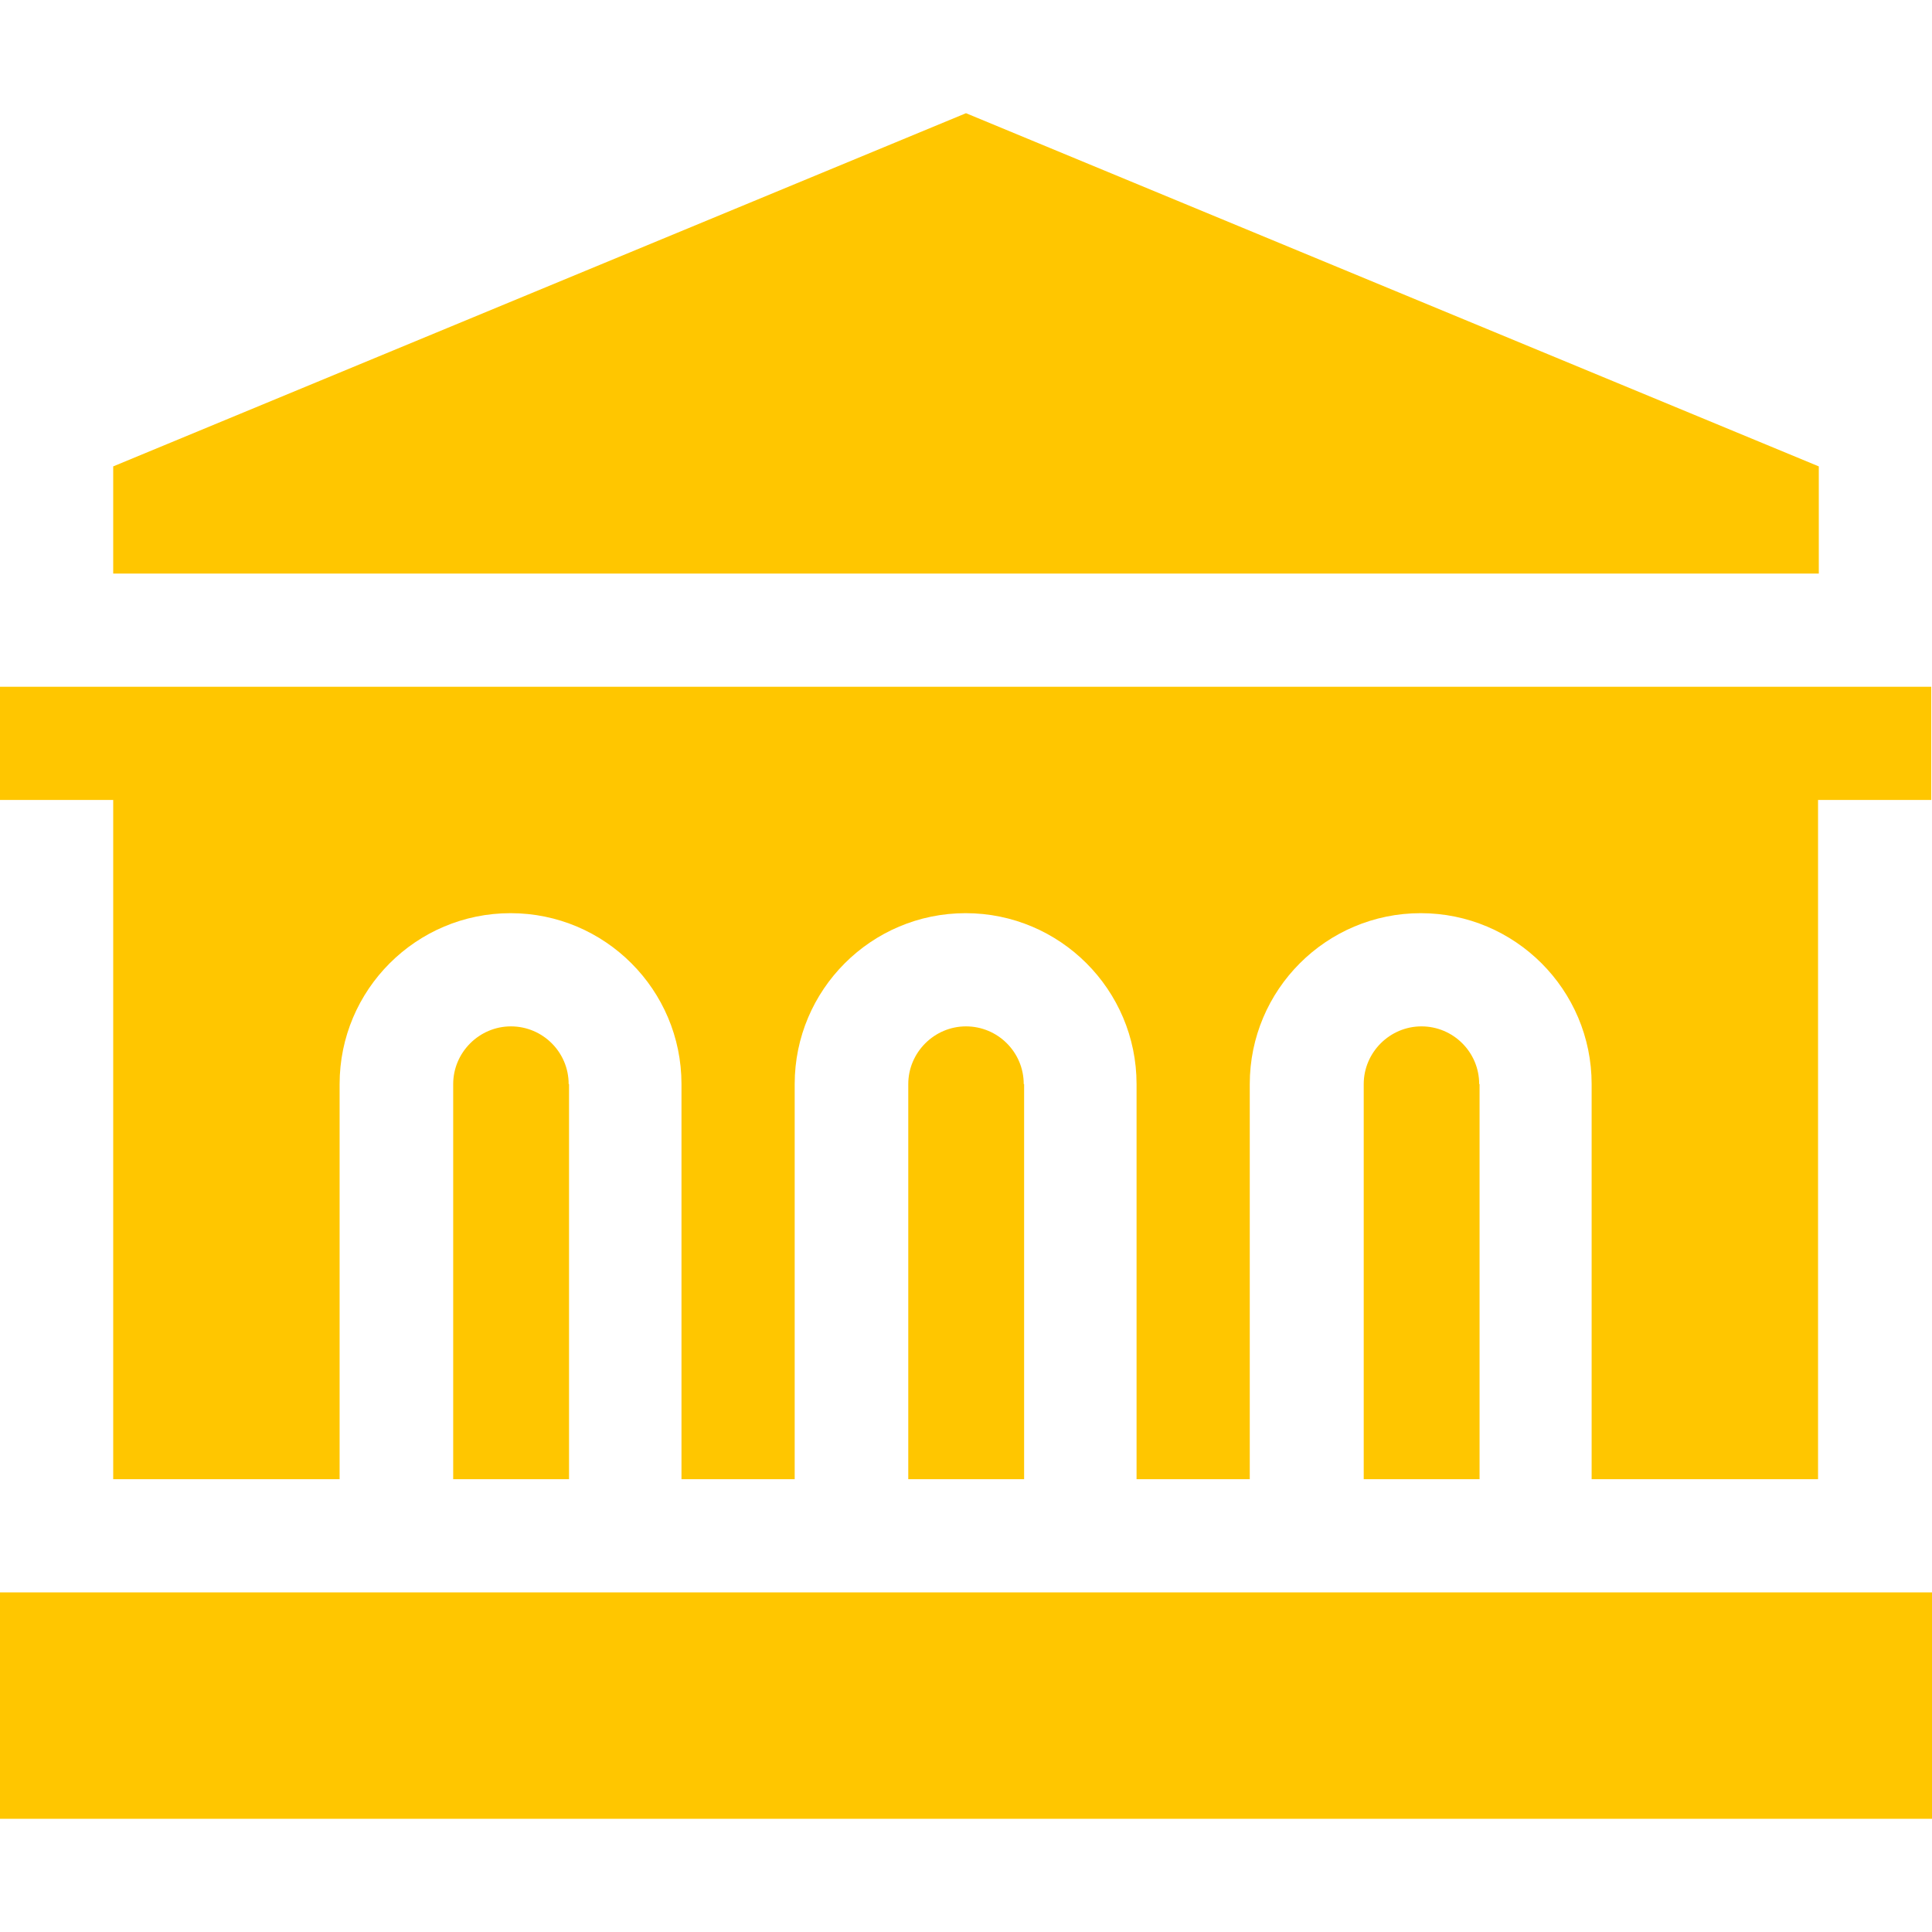
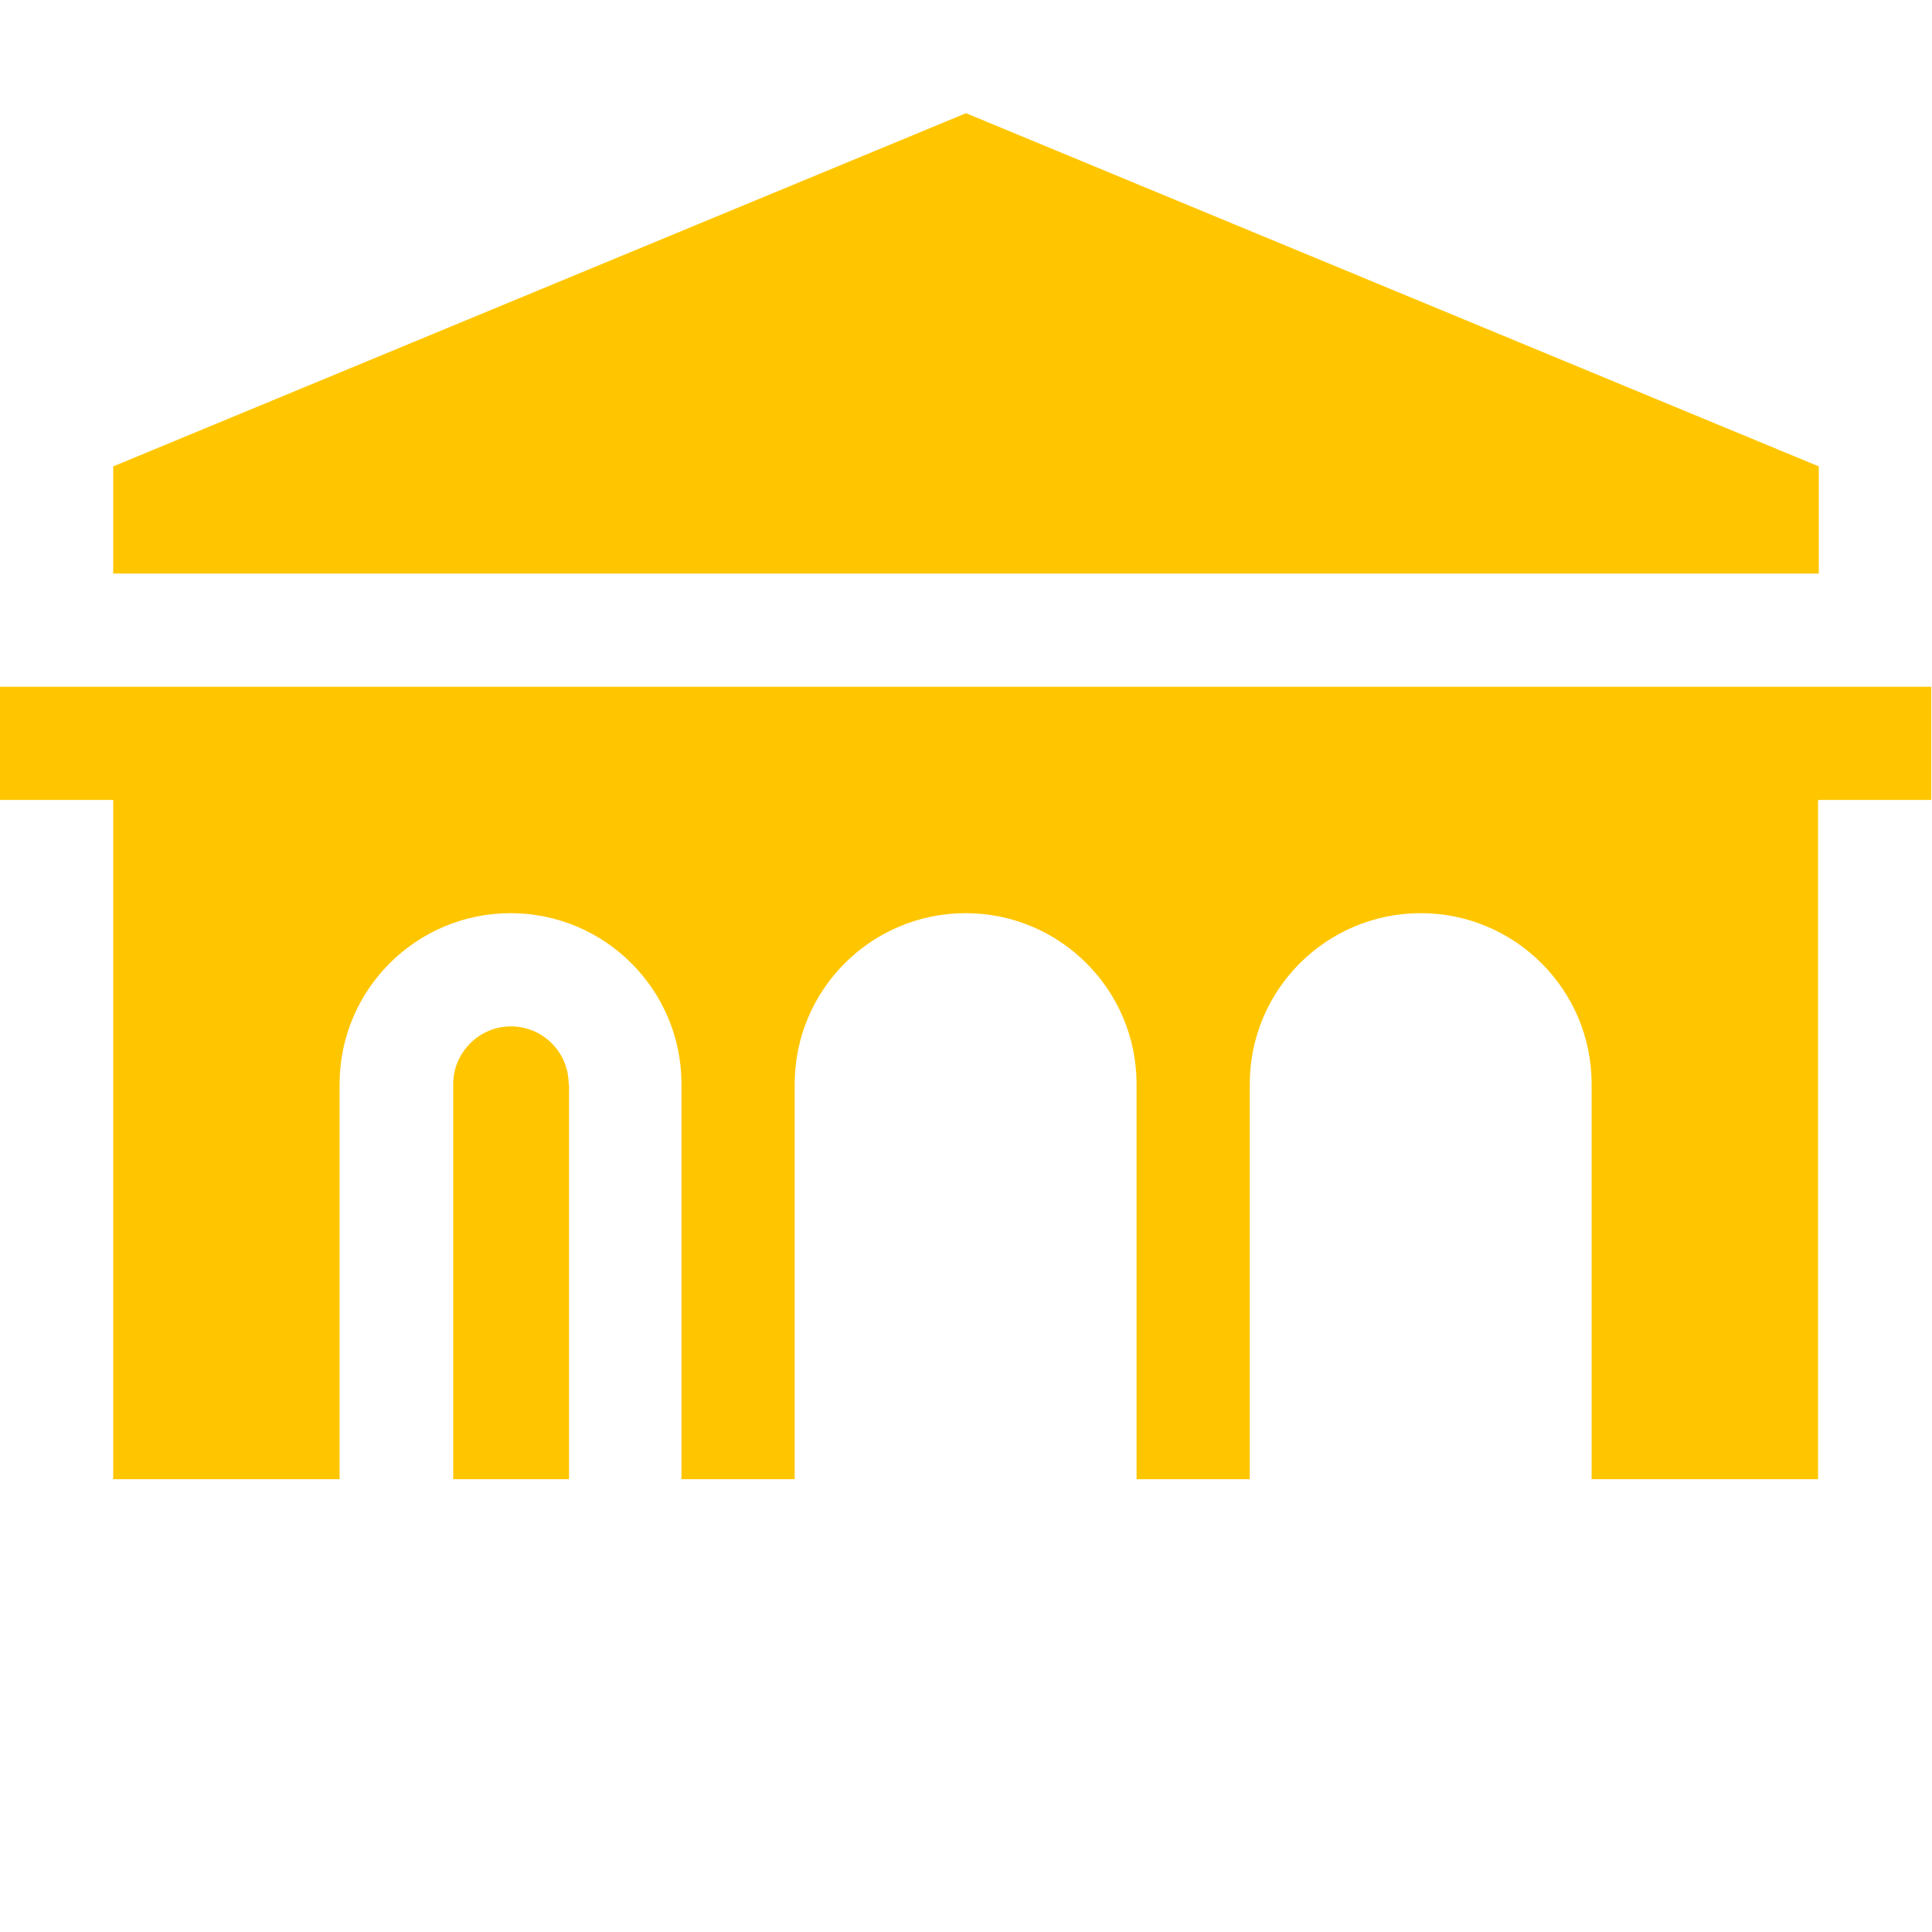
<svg xmlns="http://www.w3.org/2000/svg" id="Capa_1" data-name="Capa 1" version="1.1" viewBox="0 0 512 512">
  <defs>
    <style>
      .cls-1 {
        fill: #ffc600;
        stroke-width: 0px;
      }
    </style>
  </defs>
-   <path class="cls-1" d="M0,422h512v60H0v-60Z" />
-   <path class="cls-1" d="M392,287.3c0-8.5-6.9-15.3-15.3-15.3s-15.3,6.9-15.3,15.3v104.7h30.7v-104.7Z" />
  <path class="cls-1" d="M150.7,287.3c0-8.5-6.9-15.3-15.3-15.3s-15.3,6.9-15.3,15.3v104.7h30.7v-104.7Z" />
-   <path class="cls-1" d="M271.3,287.3c0-8.5-6.9-15.3-15.3-15.3s-15.3,6.9-15.3,15.3v104.7h30.7v-104.7Z" />
  <path class="cls-1" d="M482,152v-28.4L256,30,30,123.6v28.4h452Z" />
  <path class="cls-1" d="M90,392v-104.7c0-25,20.3-45.3,45.3-45.3s45.3,20.3,45.3,45.3v104.7h30v-104.7c0-25,20.3-45.3,45.3-45.3s45.3,20.3,45.3,45.3v104.7h30v-104.7c0-25,20.3-45.3,45.3-45.3s45.3,20.3,45.3,45.3v104.7h60v-180h30v-30H0v30h30v180h60Z" />
</svg>